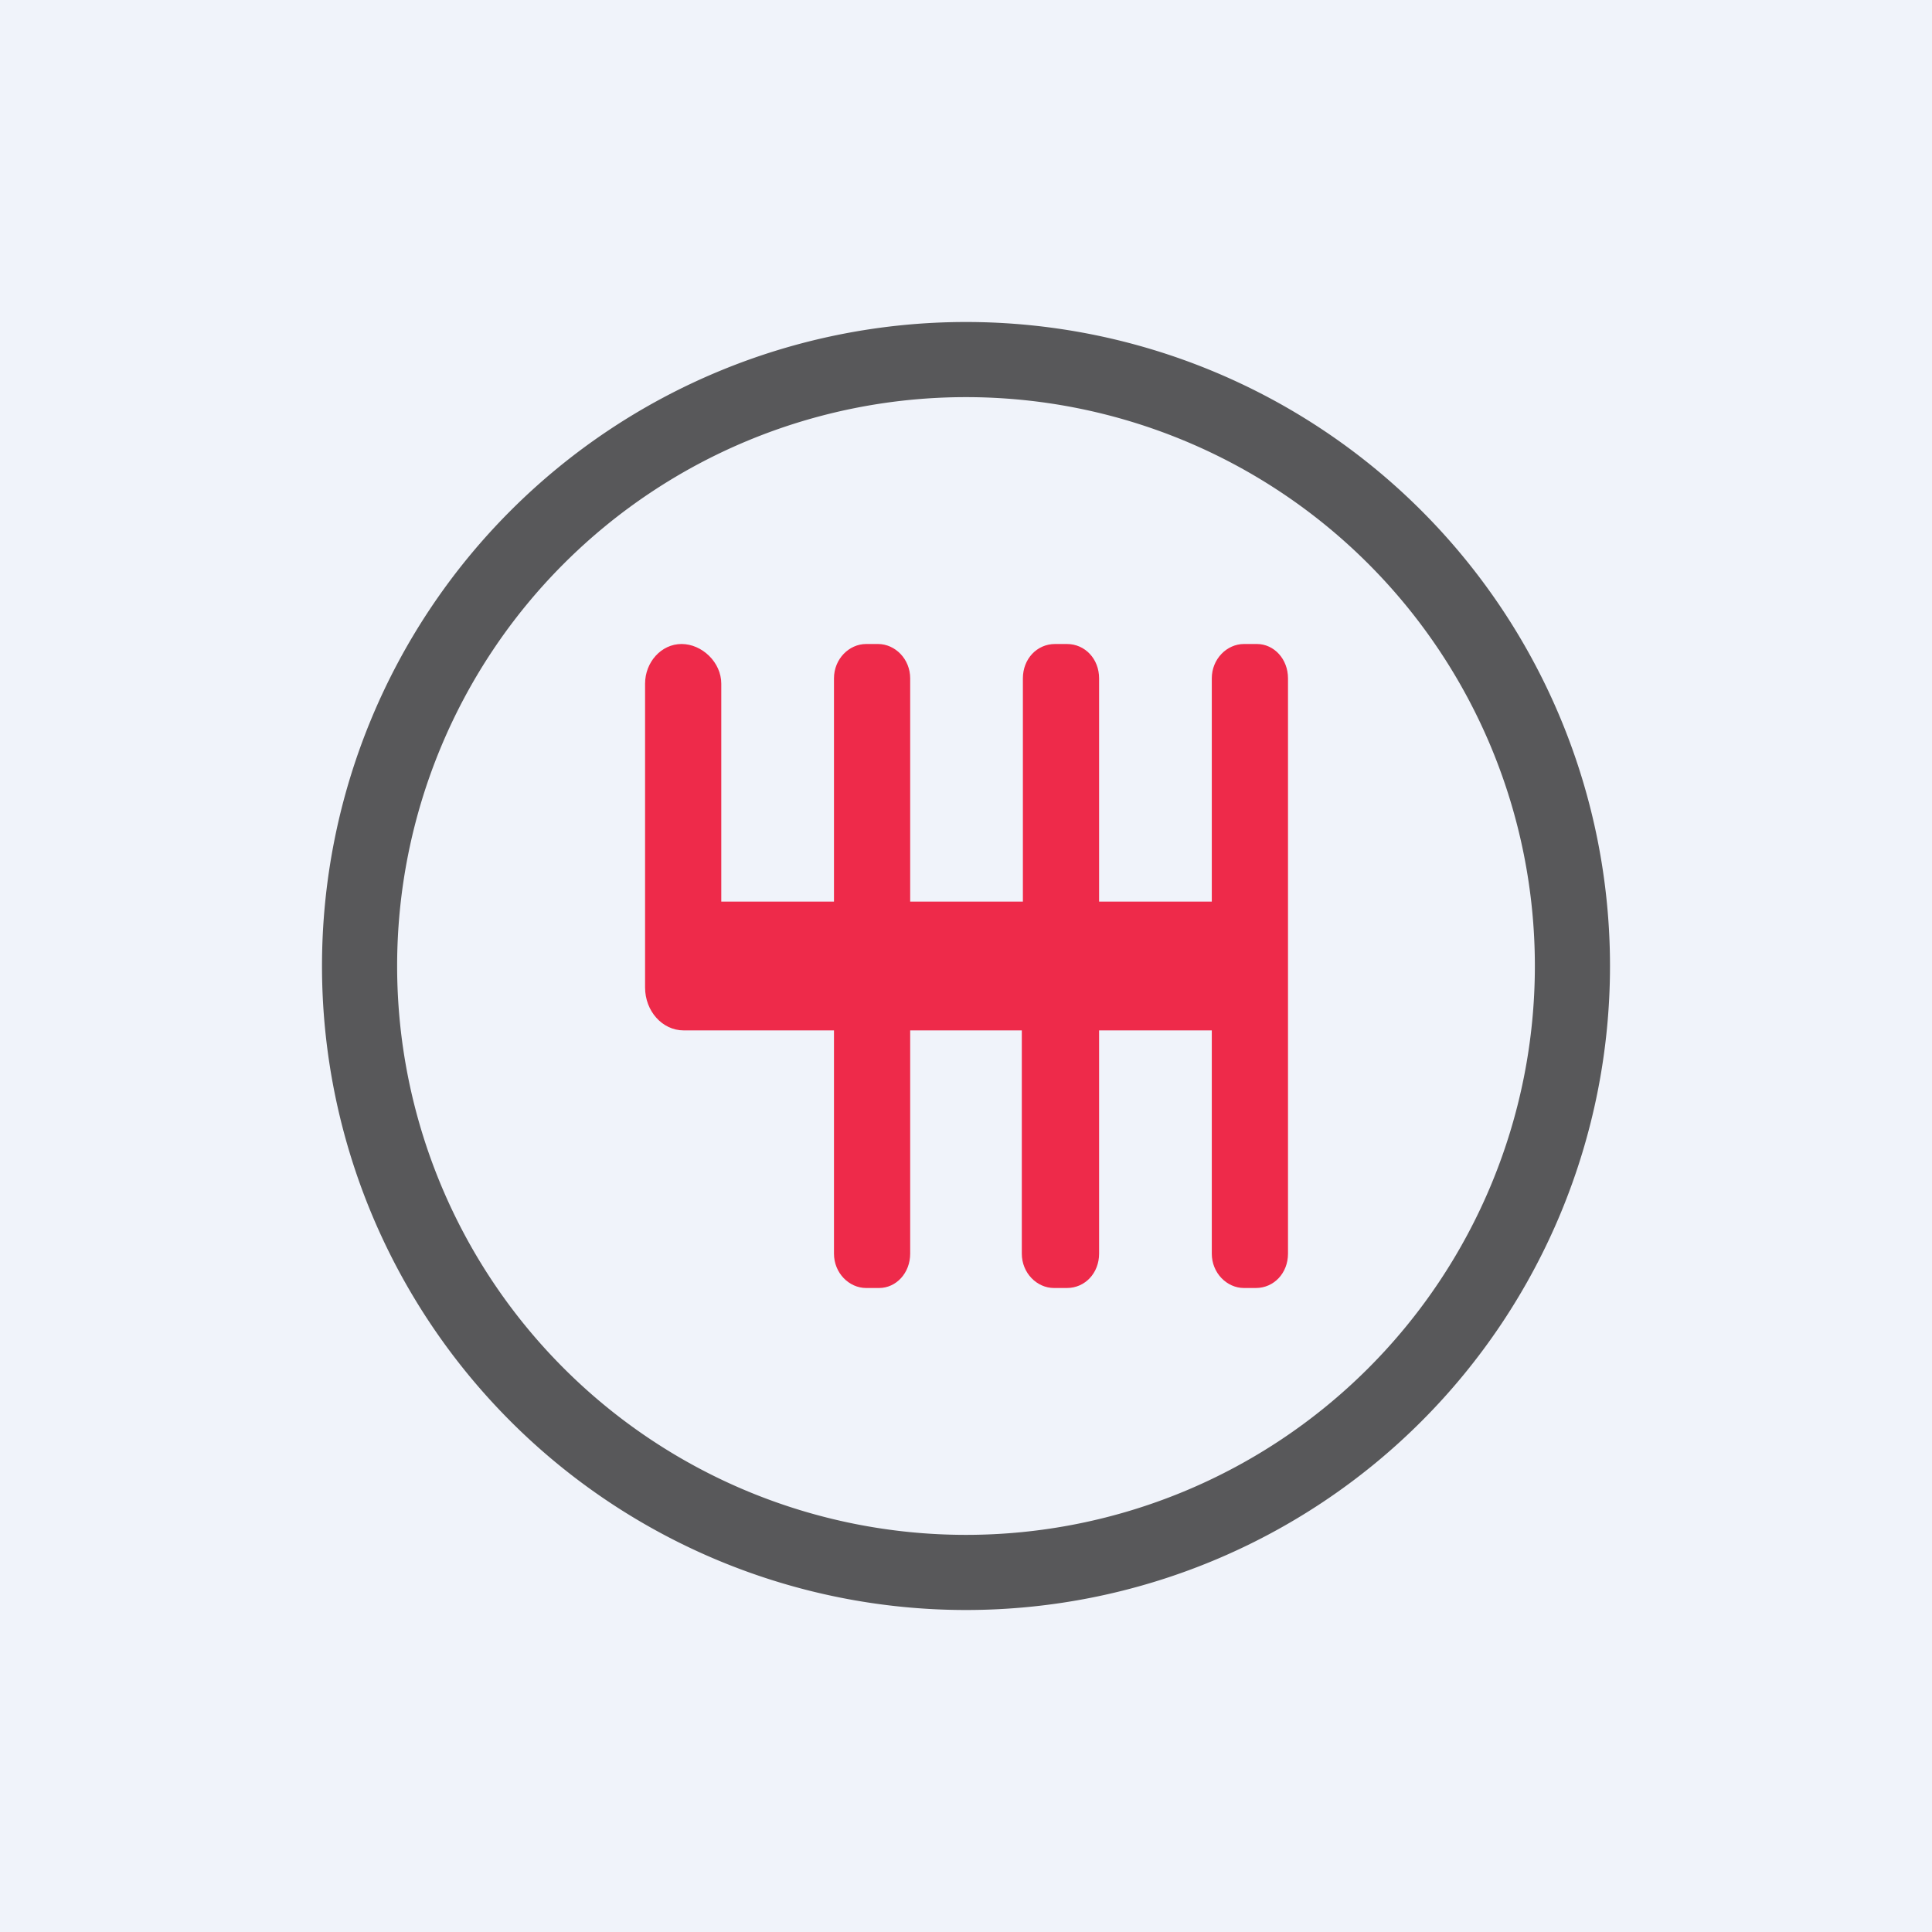
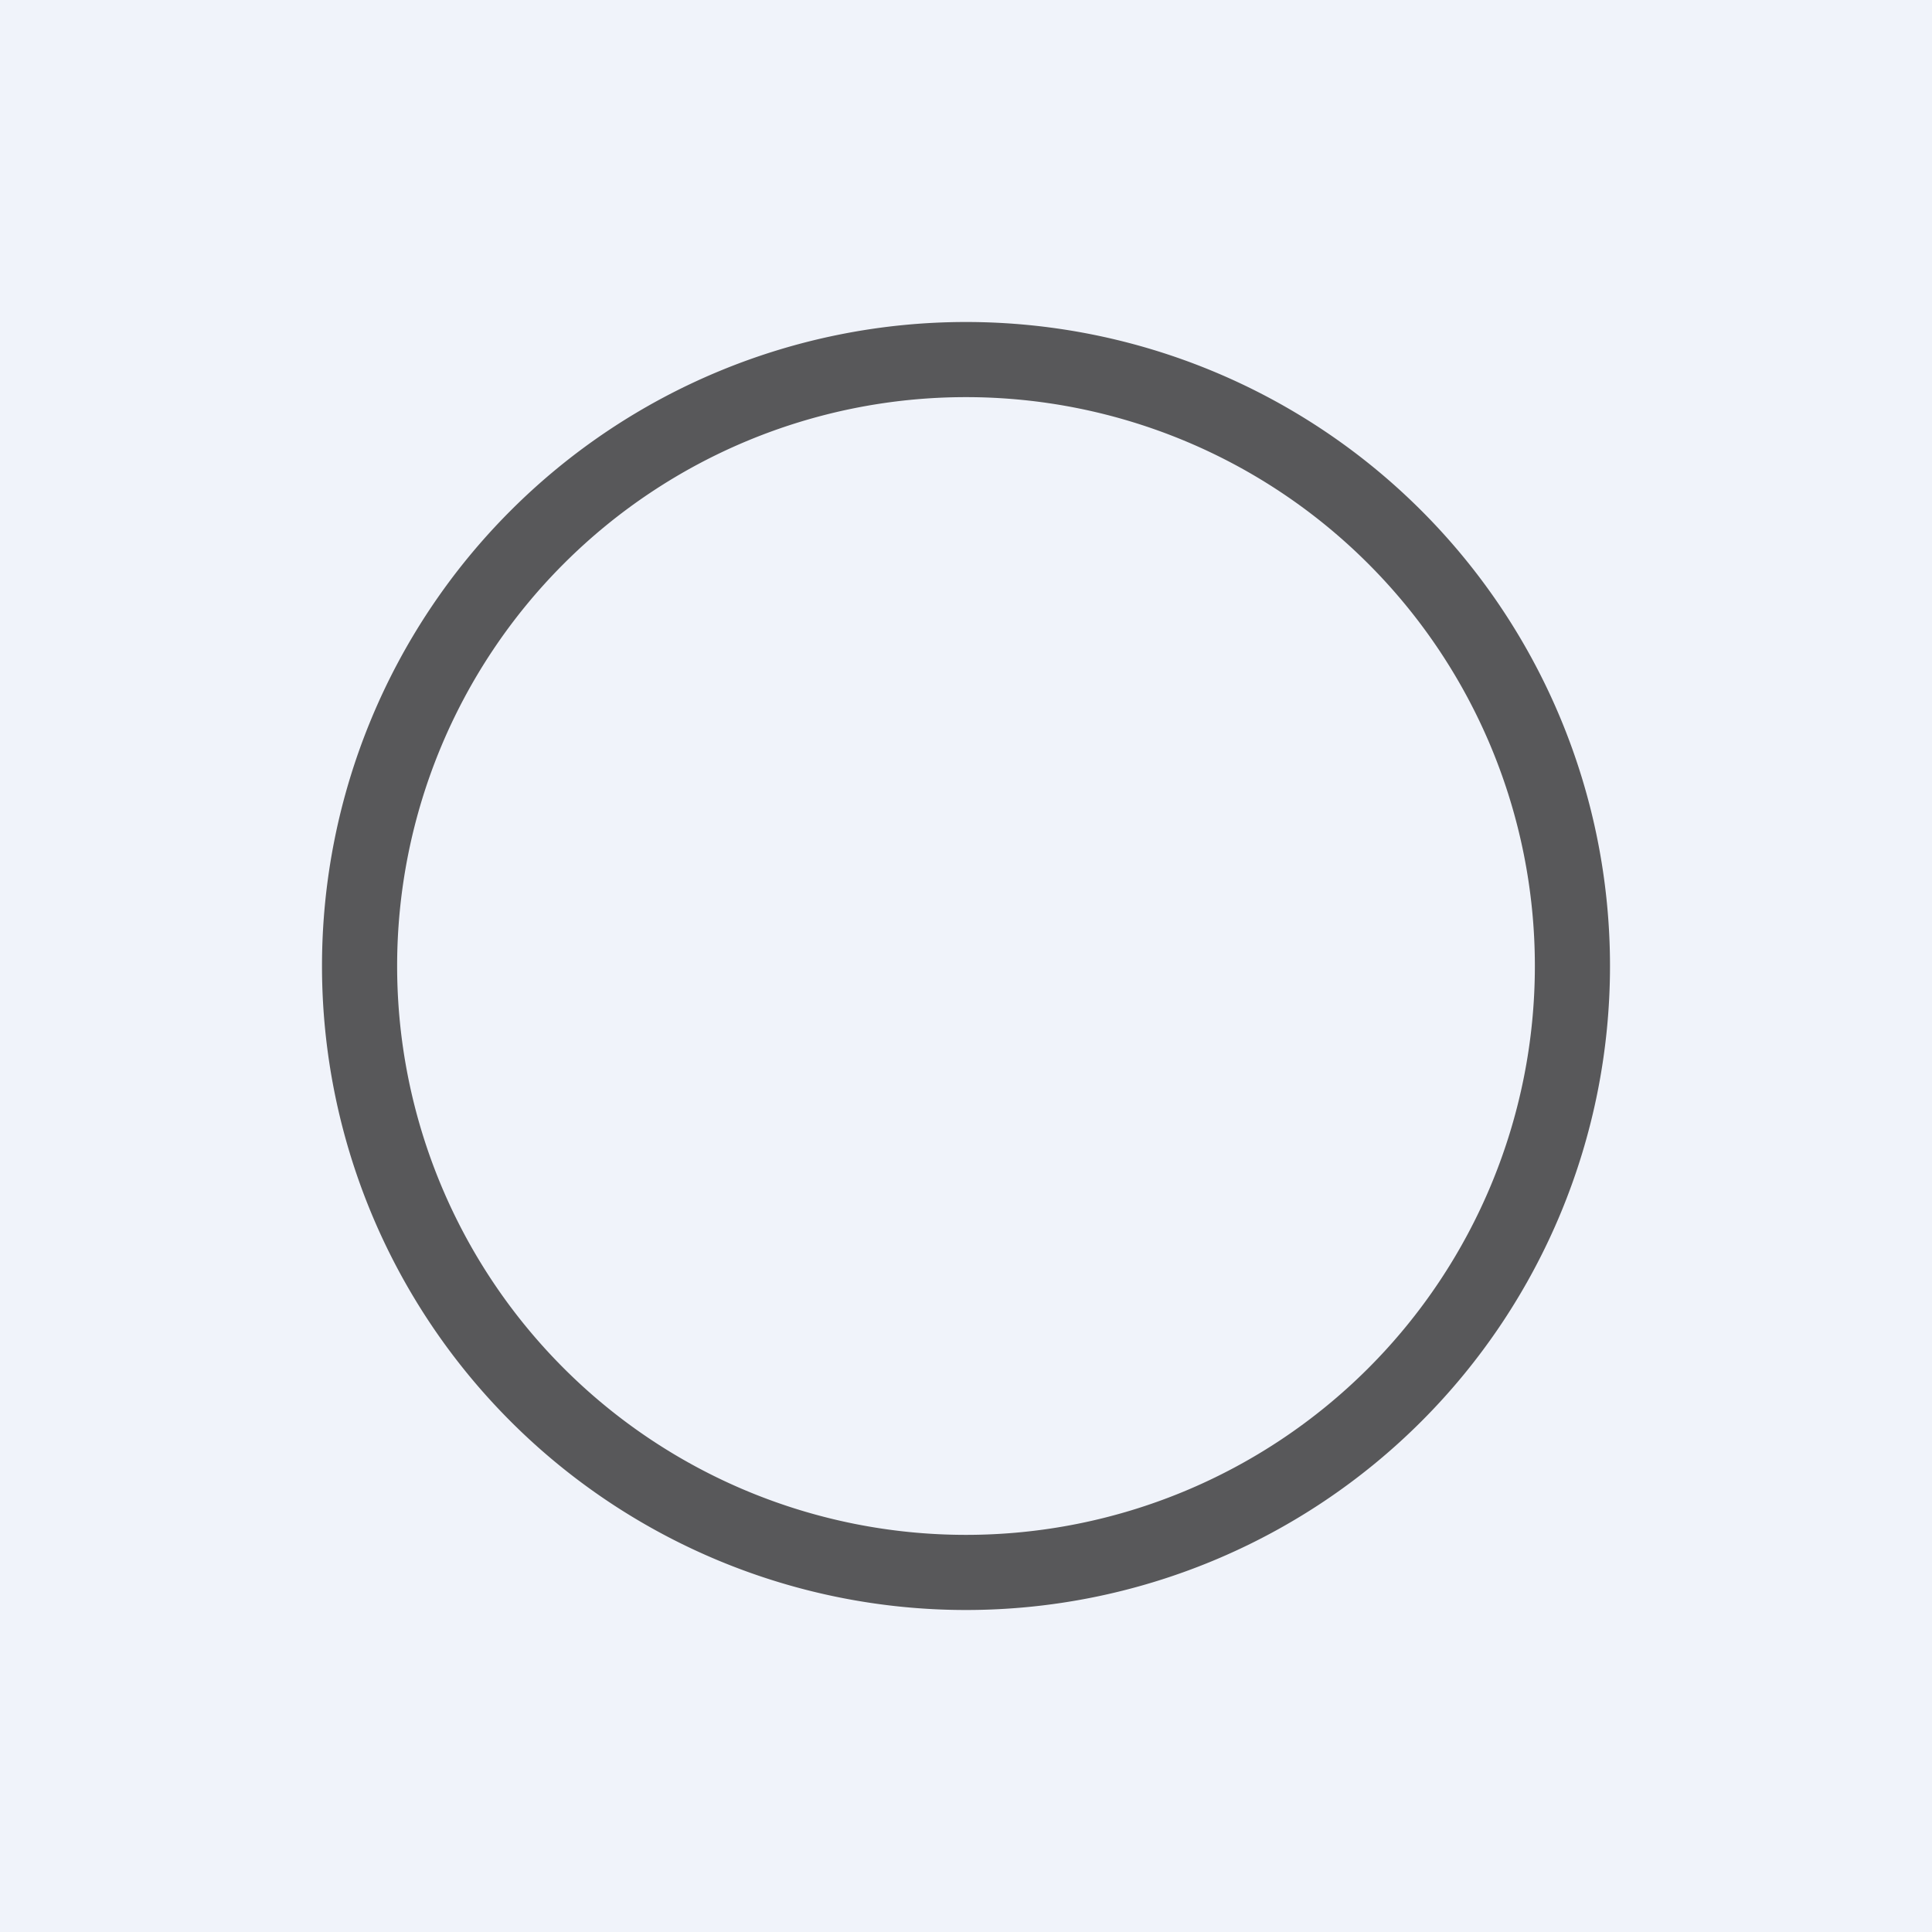
<svg xmlns="http://www.w3.org/2000/svg" width="18" height="18" viewBox="0 0 18 18">
  <path fill="#F0F3FA" d="M0 0h18v18H0z" />
  <path d="M9 3a6 6 0 1 1 0 12A6 6 0 0 1 9 3Zm0 .7a5.3 5.3 0 1 0 0 10.6A5.3 5.3 0 0 0 9 3.7Z" fill="#58585A" />
-   <path d="M8.18 6c.16 0 .3.14.3.32V8.4h1.05V6.32c0-.18.13-.32.3-.32h.11c.17 0 .3.14.3.32V8.4h1.05V6.32c0-.18.14-.32.3-.32h.12c.16 0 .29.14.29.32v5.36c0 .18-.13.32-.3.32h-.11c-.16 0-.3-.14-.3-.32V9.6h-1.05v2.08c0 .18-.13.32-.3.32h-.12c-.16 0-.3-.14-.3-.32V9.6H8.48v2.08c0 .18-.13.32-.29.32h-.12c-.16 0-.3-.14-.3-.32V9.6h-1.4c-.2 0-.36-.18-.36-.4V6.37c0-.2.15-.37.34-.37.19 0 .37.17.37.37V8.4h1.05V6.32c0-.18.14-.32.3-.32h.12Z" fill="#EE2A4A" />
</svg>